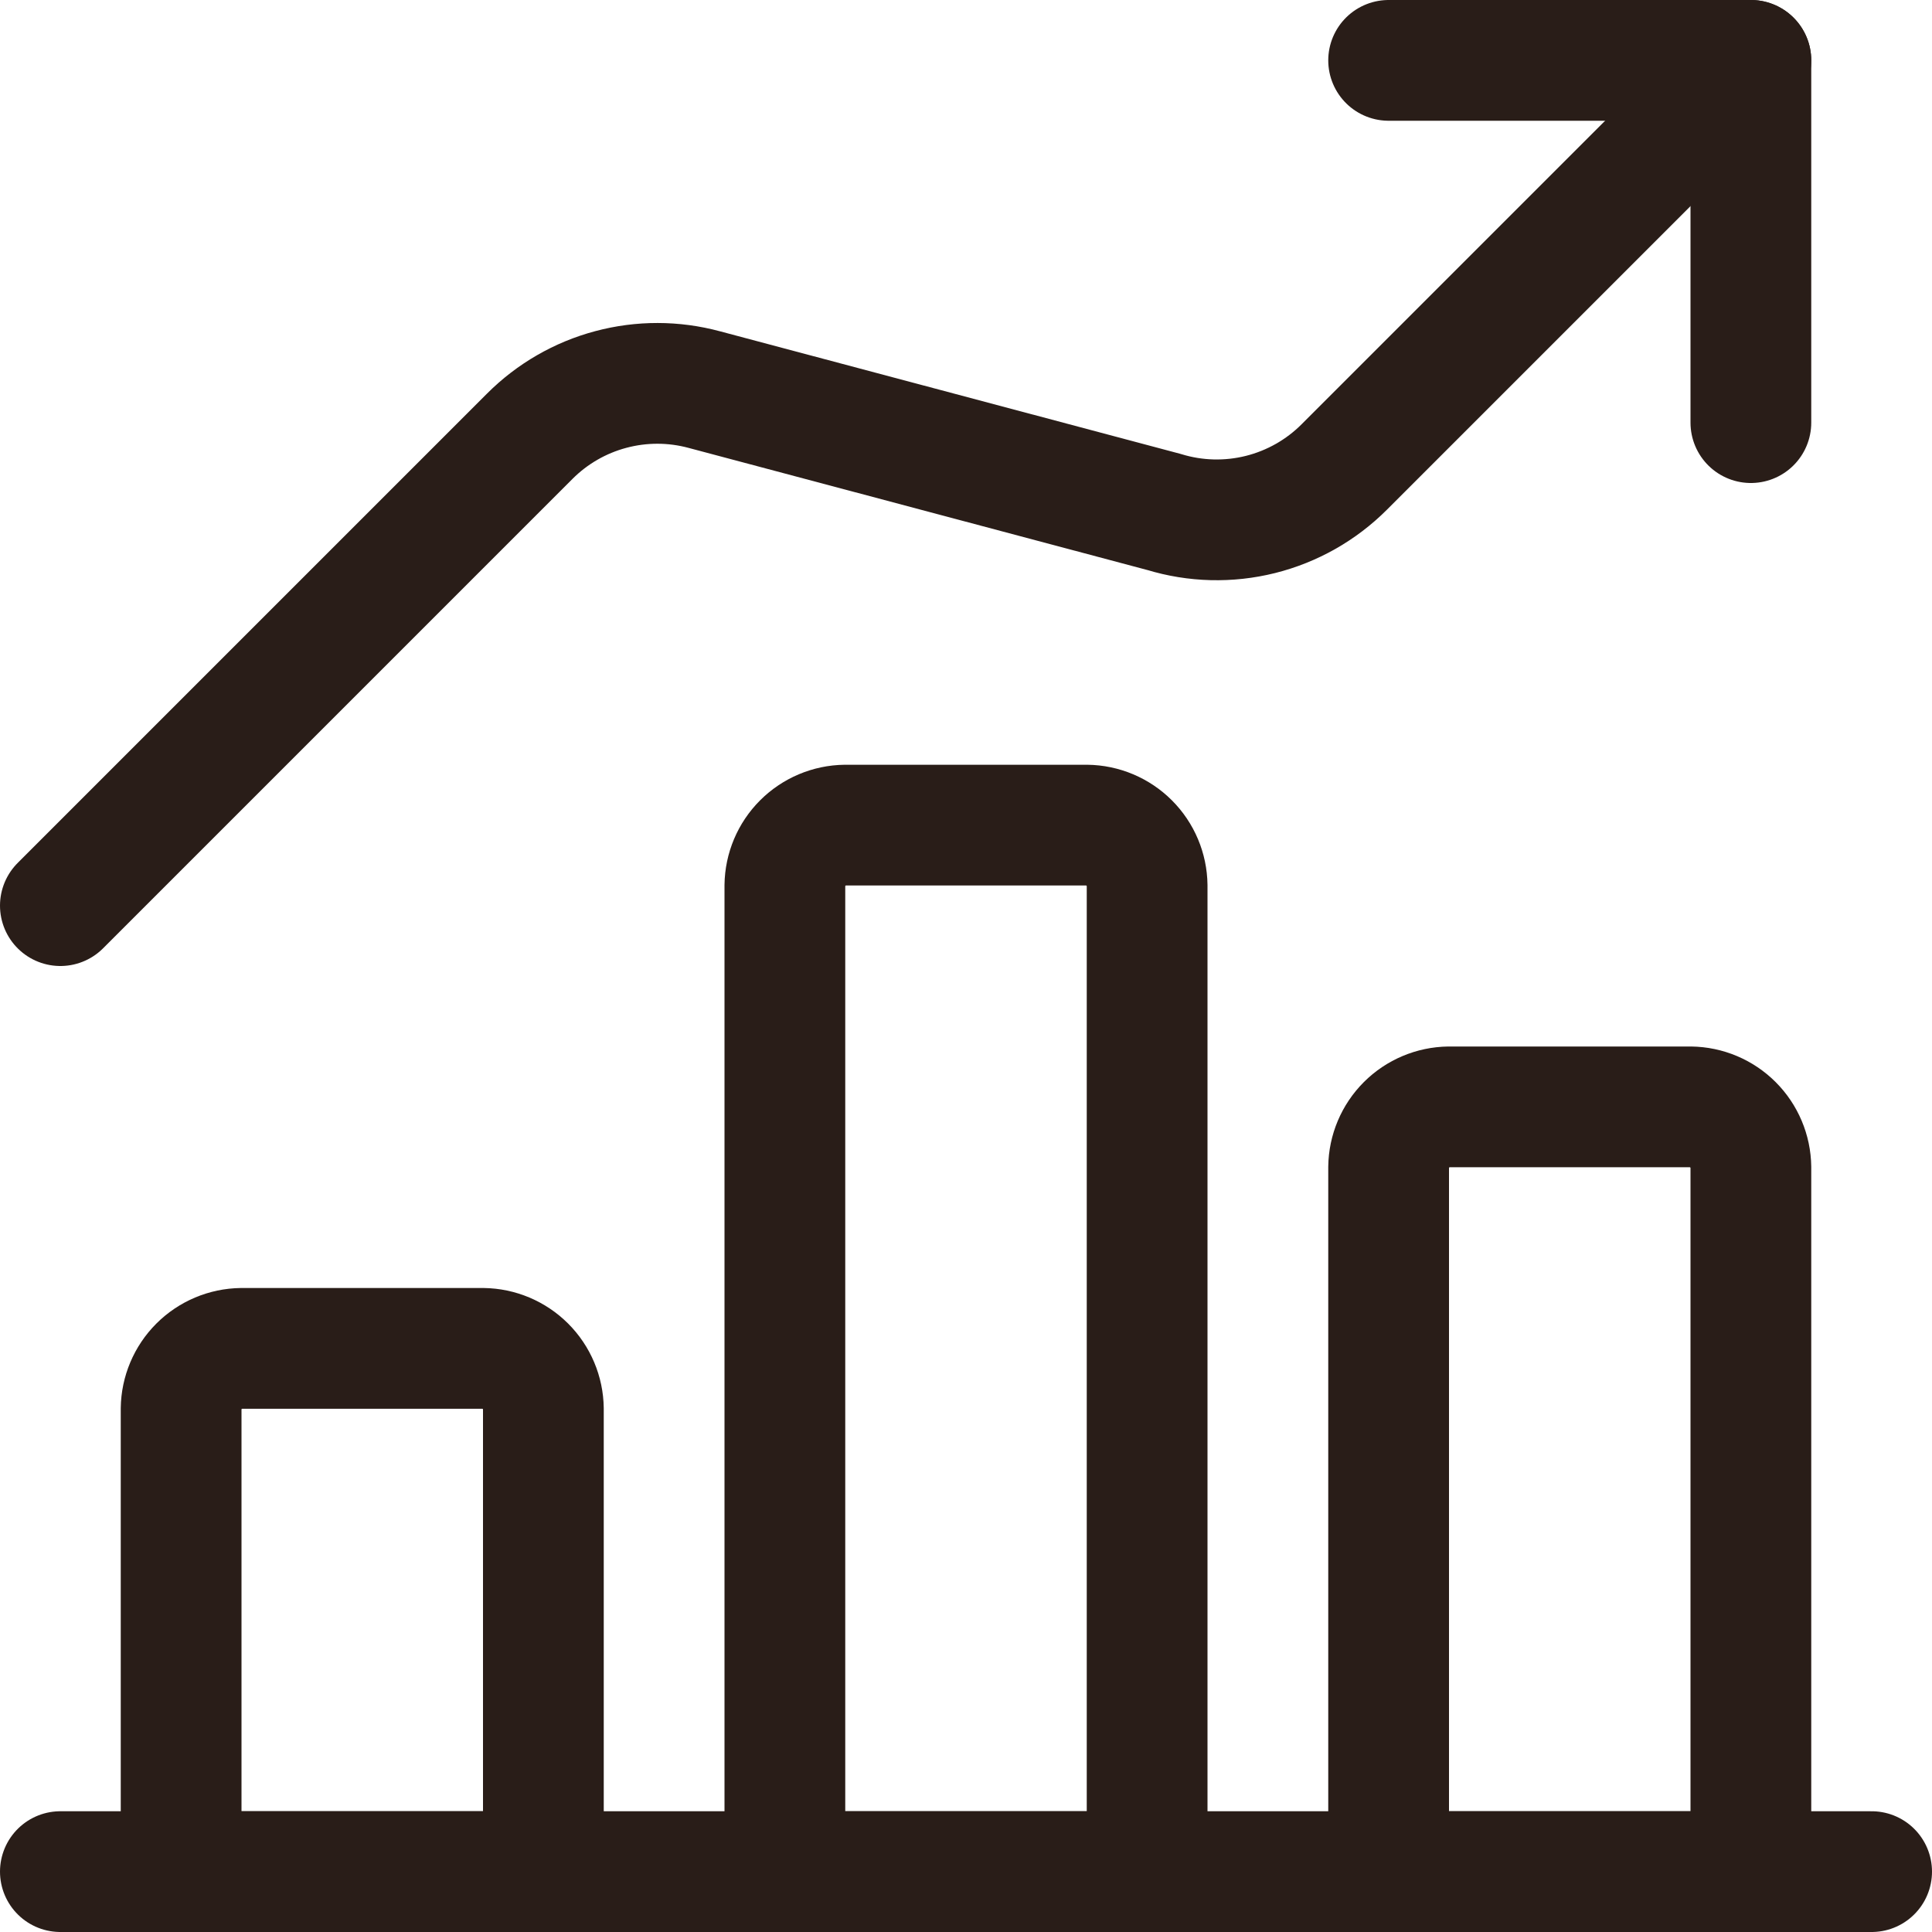
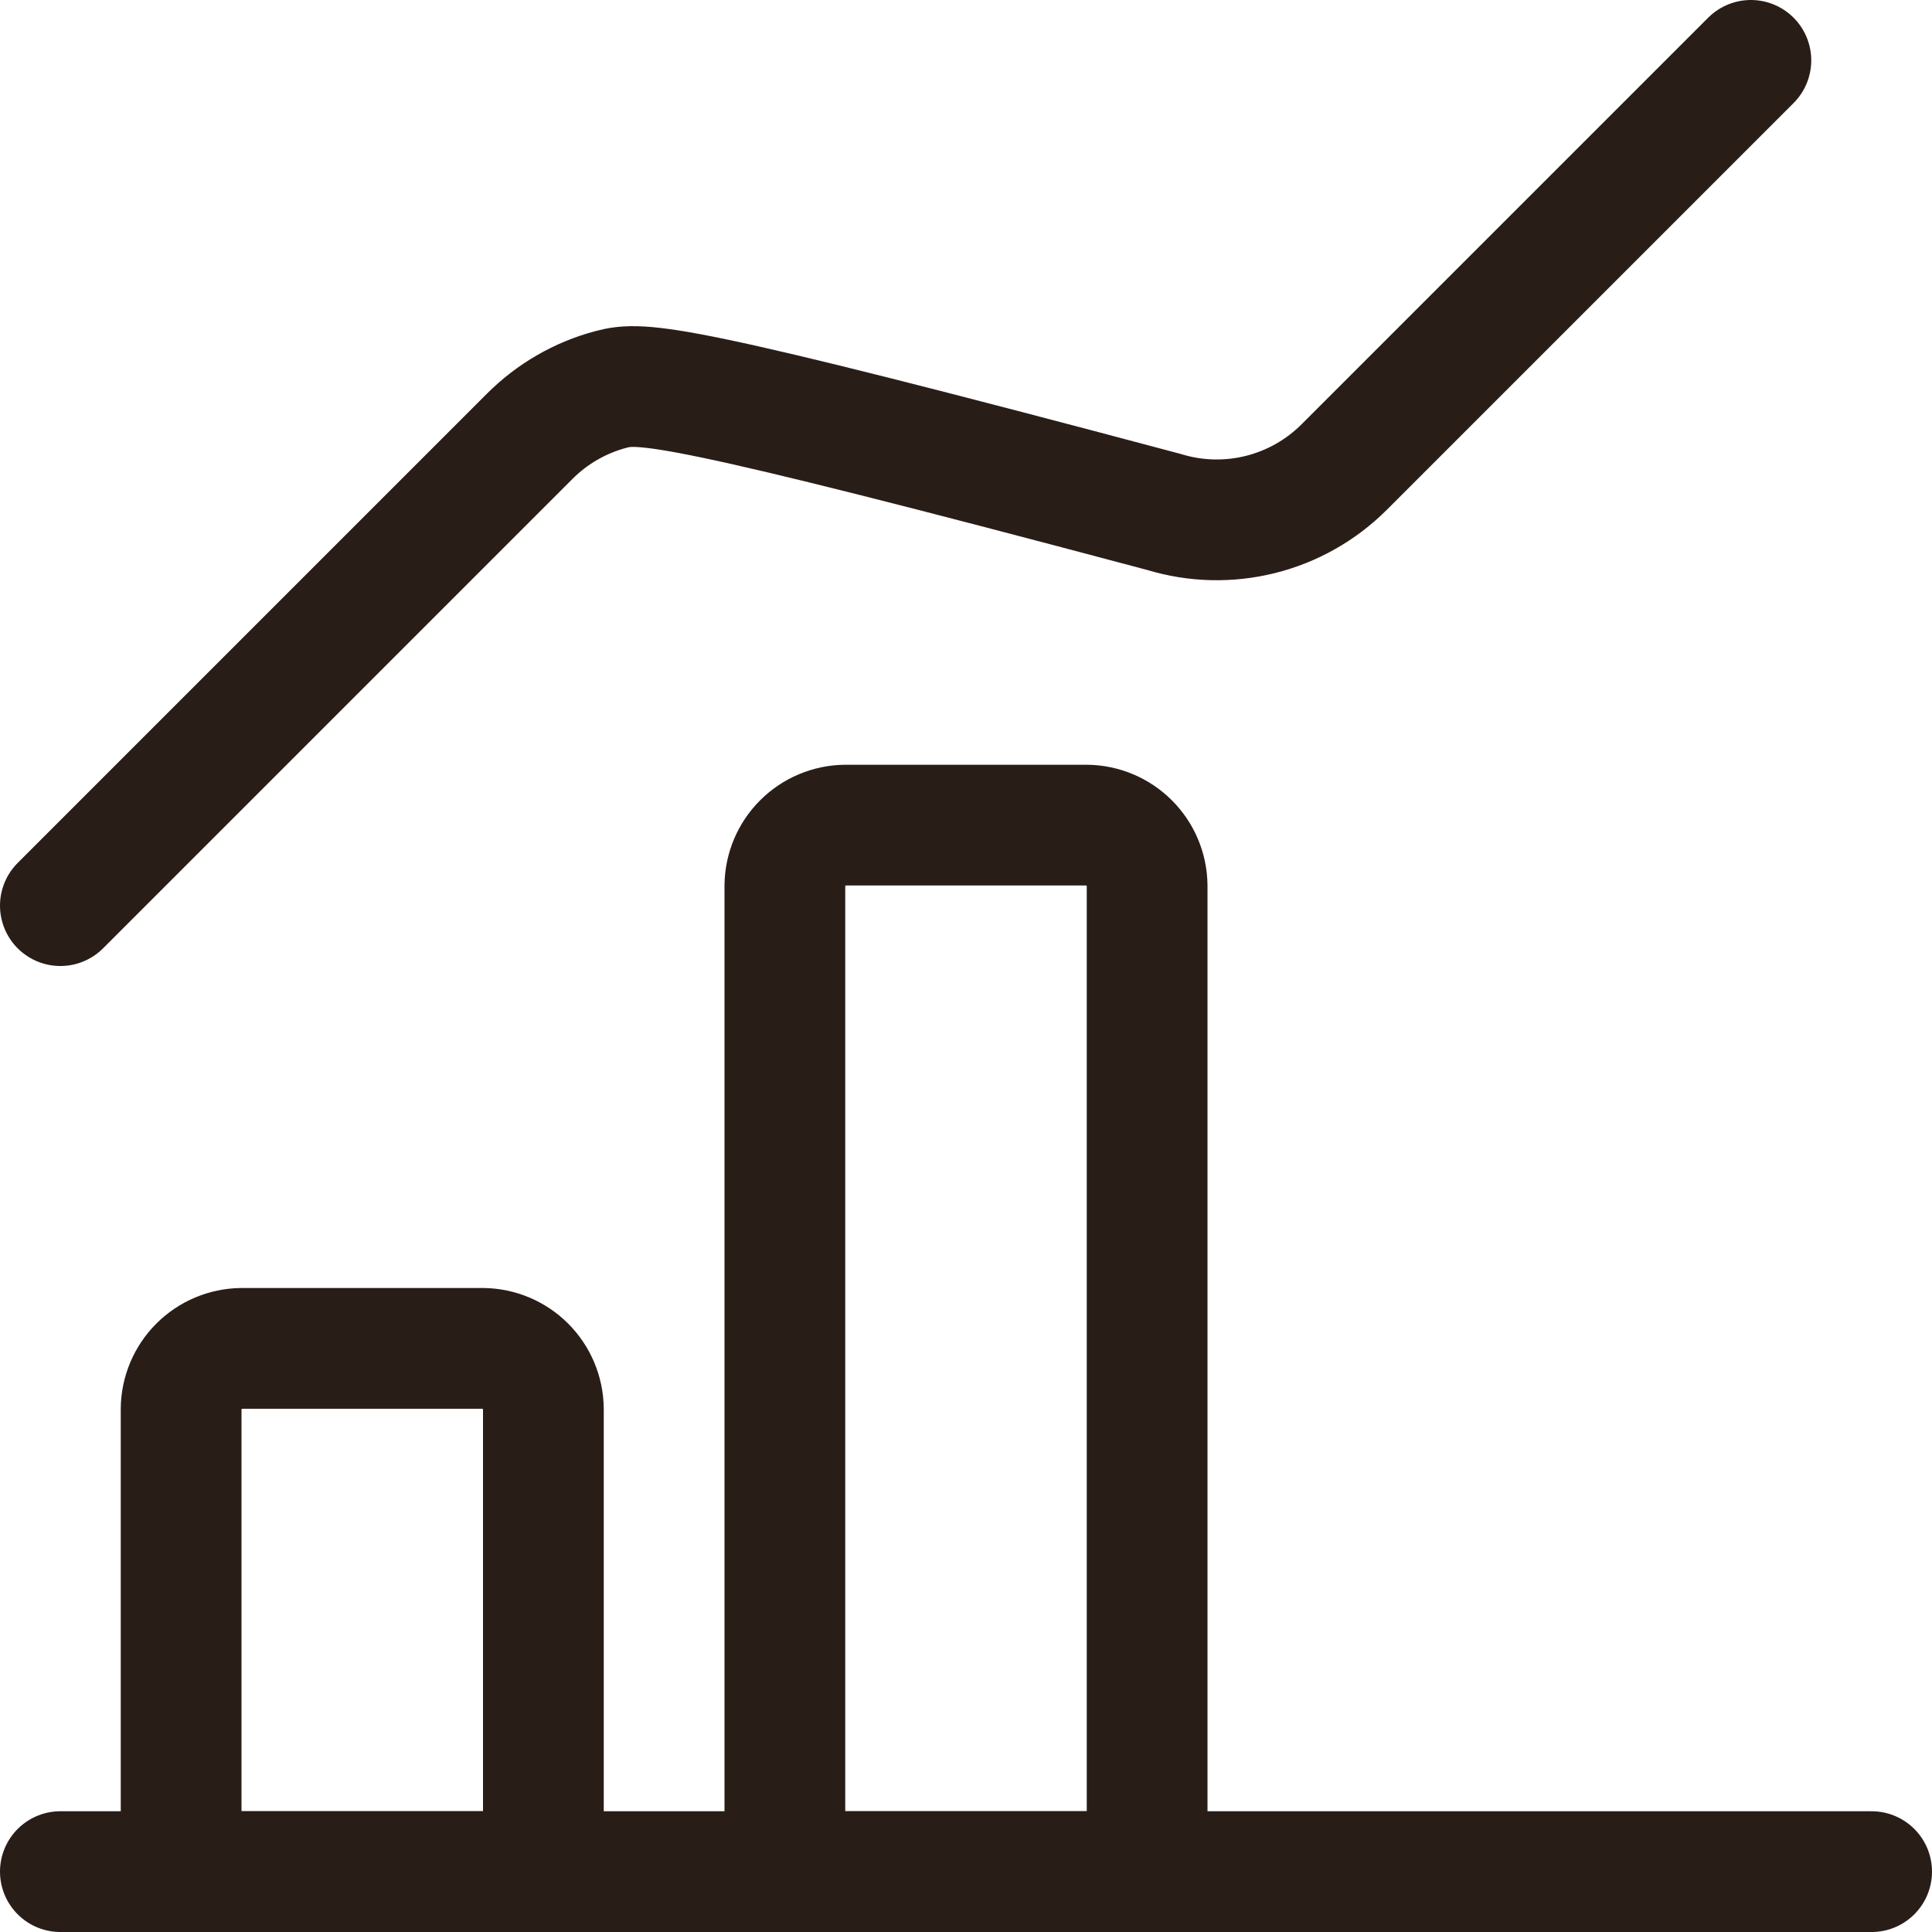
<svg xmlns="http://www.w3.org/2000/svg" width="48" height="48" viewBox="0 0 48 48" fill="none">
-   <path d="M43.5 10.5V1.5H34.5" stroke="#291D18" stroke-width="3" stroke-linecap="round" stroke-linejoin="round" />
-   <path d="M43.5 1.5L33.4 11.6C32.825 12.176 32.105 12.584 31.315 12.782C30.526 12.979 29.698 12.958 28.92 12.72L17.5 9.68C16.738 9.474 15.936 9.473 15.174 9.677C14.412 9.88 13.717 10.282 13.16 10.84L1.5 22.5" stroke="#291D18" stroke-width="3" stroke-linecap="round" stroke-linejoin="round" />
+   <path d="M43.5 1.5L33.4 11.6C32.825 12.176 32.105 12.584 31.315 12.782C30.526 12.979 29.698 12.958 28.92 12.72C16.738 9.474 15.936 9.473 15.174 9.677C14.412 9.88 13.717 10.282 13.16 10.84L1.5 22.5" stroke="#291D18" stroke-width="3" stroke-linecap="round" stroke-linejoin="round" />
  <path d="M1.5 46.5H46.5" stroke="#291D18" stroke-width="3" stroke-linecap="round" stroke-linejoin="round" />
  <path d="M12 33.5H6C5.604 33.505 5.225 33.665 4.945 33.945C4.665 34.225 4.505 34.604 4.5 35V46.5H13.5V35C13.495 34.604 13.335 34.225 13.055 33.945C12.775 33.665 12.396 33.505 12 33.5Z" stroke="#291D18" stroke-width="3" stroke-linecap="round" stroke-linejoin="round" />
  <path d="M27 20.5H21C20.604 20.505 20.225 20.665 19.945 20.945C19.665 21.225 19.505 21.604 19.5 22V46.5H28.5V22C28.495 21.604 28.335 21.225 28.055 20.945C27.775 20.665 27.396 20.505 27 20.5V20.5Z" stroke="#291D18" stroke-width="3" stroke-linecap="round" stroke-linejoin="round" />
-   <path d="M42 27.5H36C35.604 27.505 35.225 27.665 34.945 27.945C34.665 28.225 34.505 28.604 34.5 29V46.5H43.5V29C43.495 28.604 43.335 28.225 43.055 27.945C42.775 27.665 42.396 27.505 42 27.5V27.5Z" stroke="#291D18" stroke-width="3" stroke-linecap="round" stroke-linejoin="round" />
</svg>